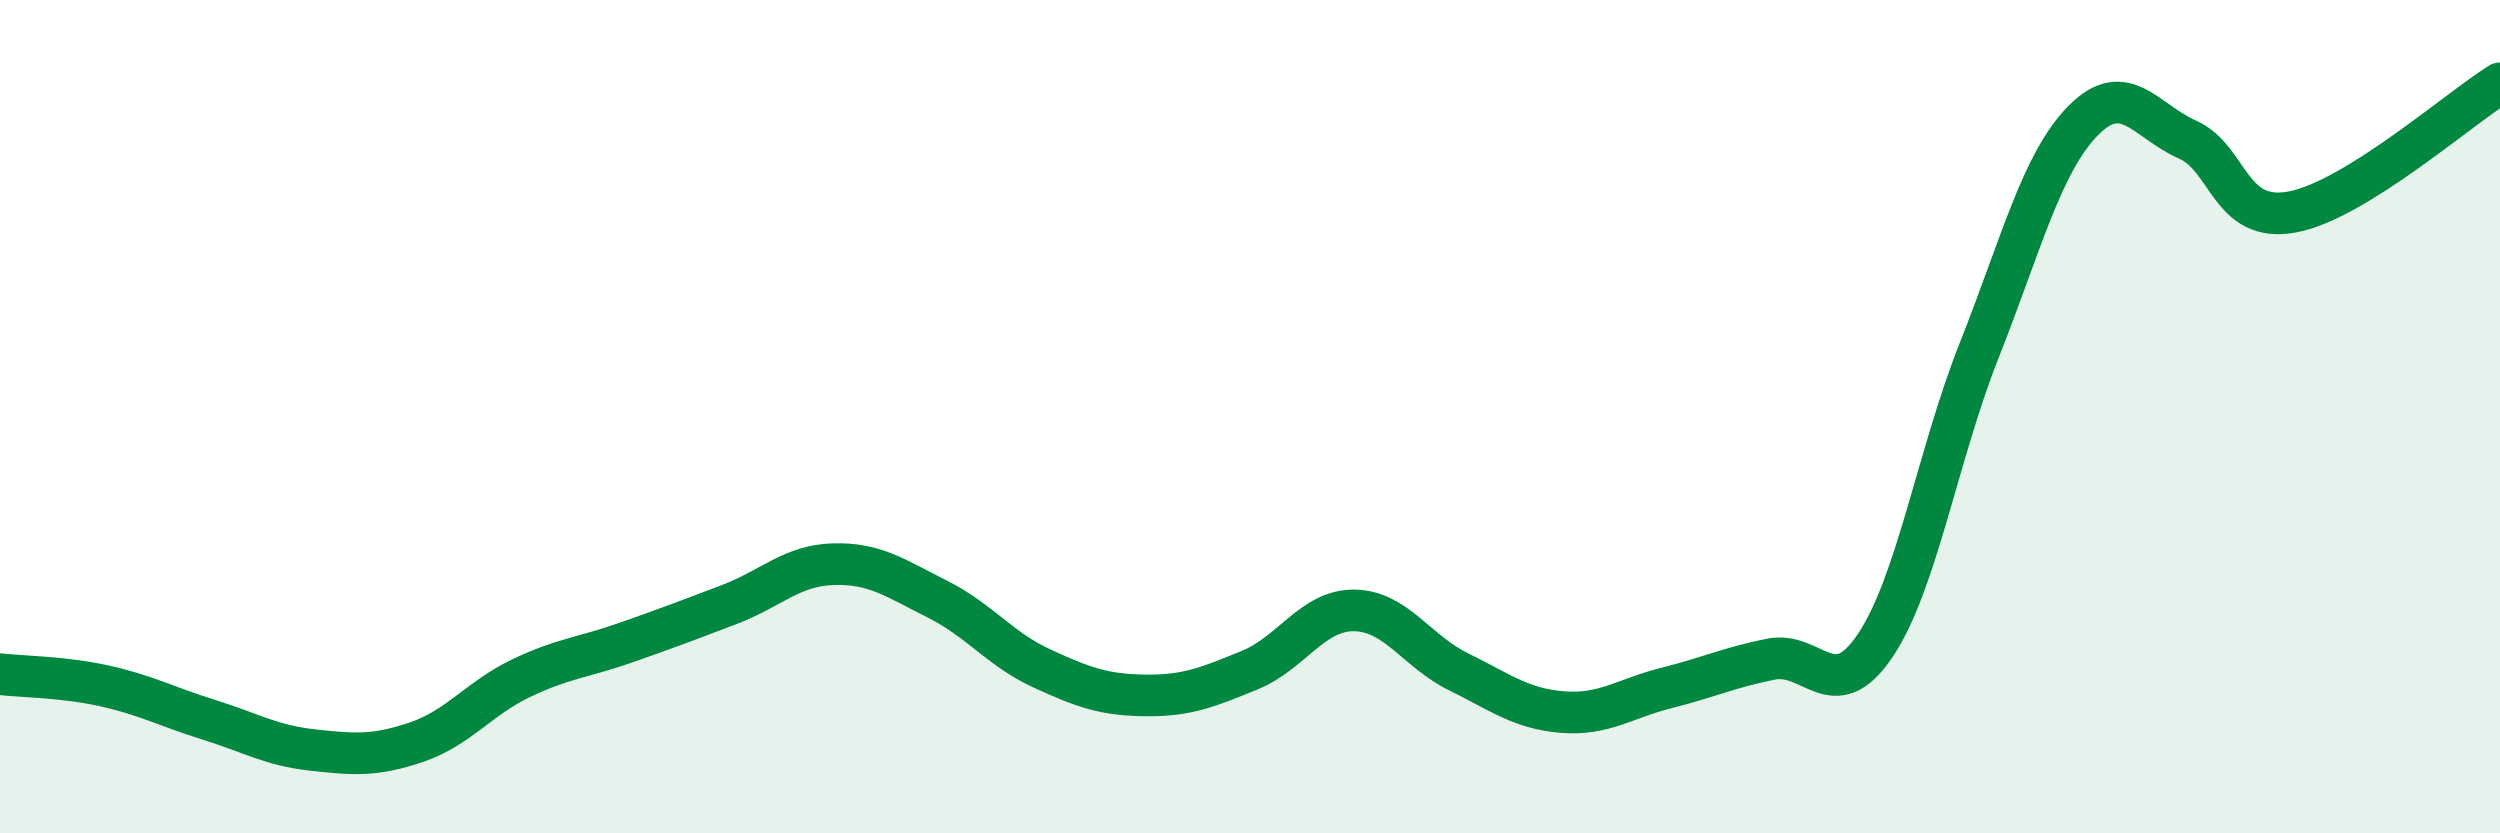
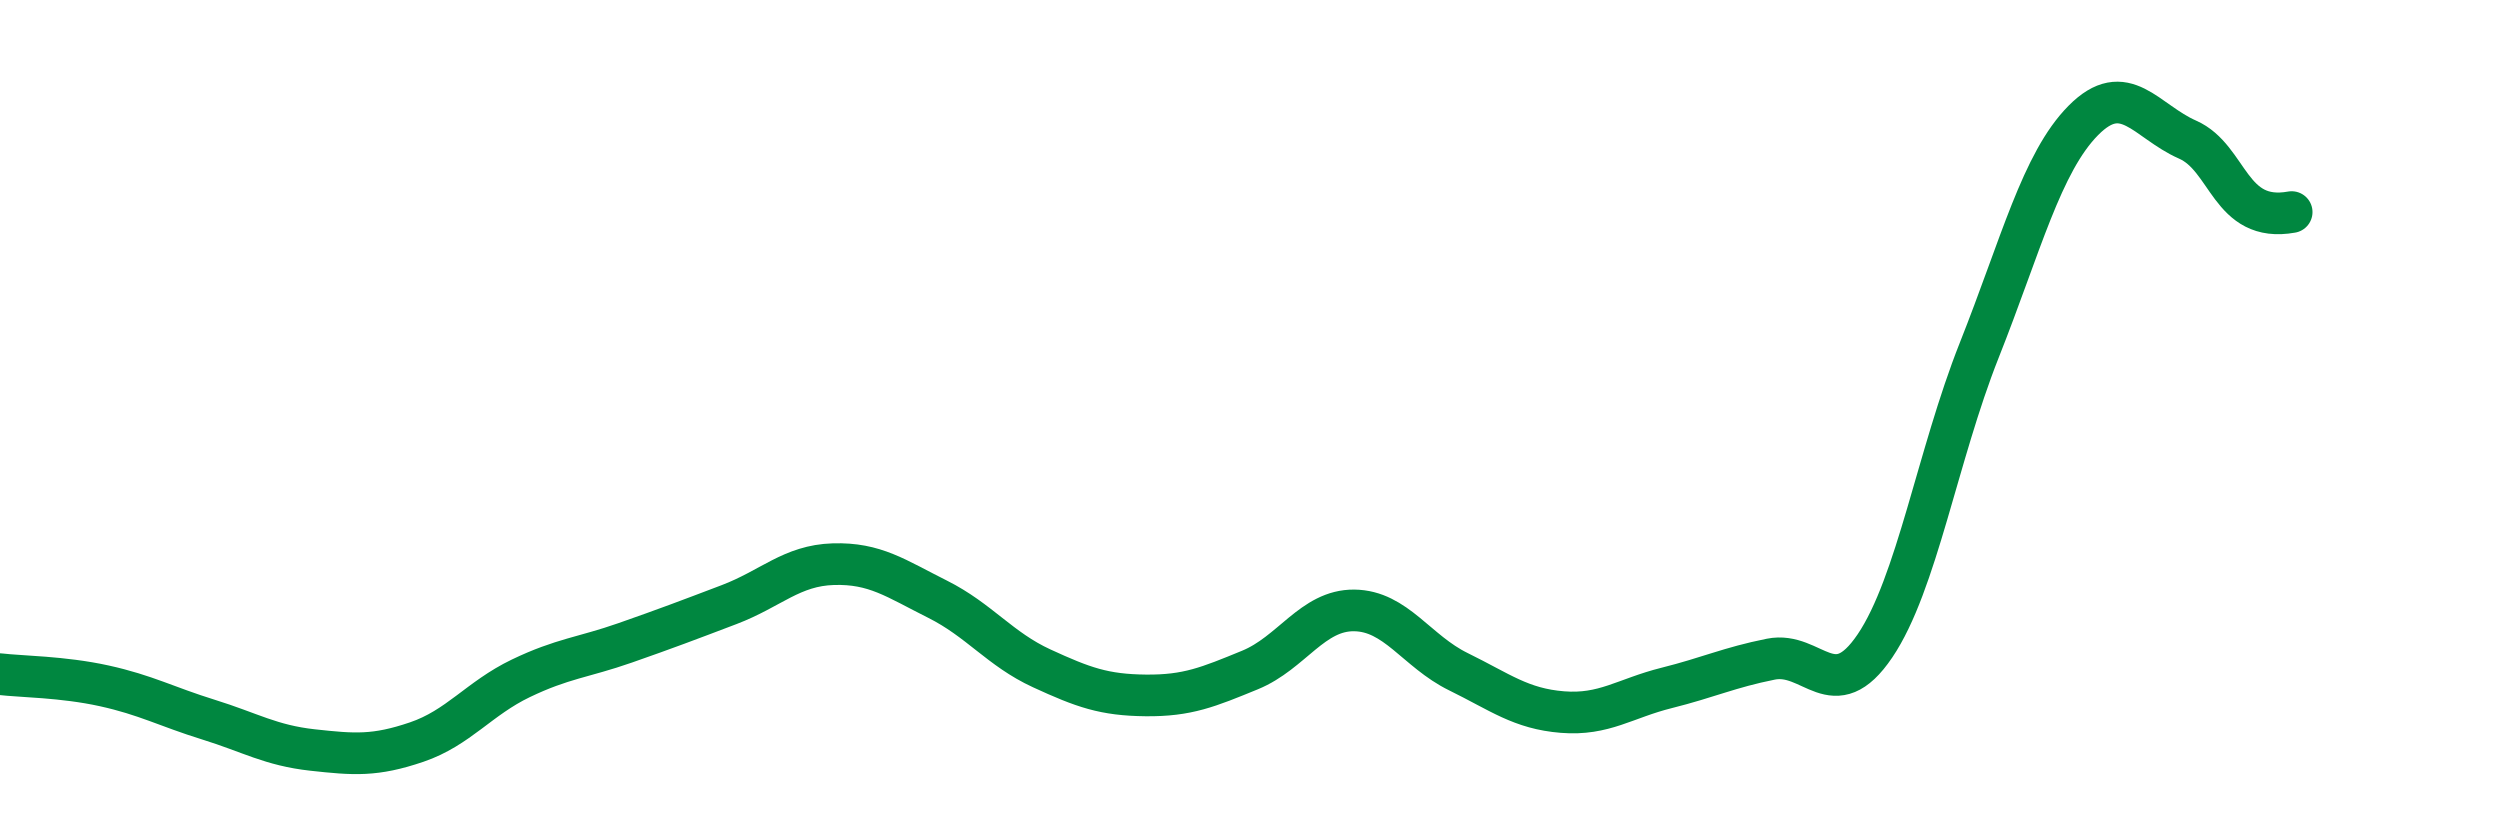
<svg xmlns="http://www.w3.org/2000/svg" width="60" height="20" viewBox="0 0 60 20">
-   <path d="M 0,16.18 C 0.5,16.24 1.5,16.24 2.5,16.46 C 3.5,16.68 4,16.96 5,17.27 C 6,17.58 6.5,17.89 7.5,18 C 8.5,18.11 9,18.15 10,17.81 C 11,17.47 11.5,16.76 12.5,16.28 C 13.5,15.8 14,15.78 15,15.43 C 16,15.08 16.5,14.89 17.5,14.51 C 18.5,14.13 19,13.57 20,13.54 C 21,13.51 21.5,13.88 22.5,14.38 C 23.5,14.88 24,15.58 25,16.04 C 26,16.5 26.5,16.68 27.5,16.69 C 28.5,16.7 29,16.49 30,16.08 C 31,15.67 31.5,14.64 32.5,14.65 C 33.5,14.66 34,15.63 35,16.12 C 36,16.61 36.5,17.01 37.5,17.09 C 38.5,17.17 39,16.76 40,16.51 C 41,16.26 41.5,16.02 42.5,15.82 C 43.5,15.62 44,16.98 45,15.5 C 46,14.02 46.5,10.93 47.5,8.41 C 48.5,5.89 49,3.9 50,2.89 C 51,1.88 51.5,2.91 52.5,3.35 C 53.5,3.79 53.5,5.36 55,5.09 C 56.5,4.82 59,2.62 60,2L60 20L0 20Z" fill="#008740" opacity="0.1" stroke-linecap="round" stroke-linejoin="round" />
-   <path d="M 0,16.18 C 0.5,16.24 1.5,16.24 2.5,16.46 C 3.5,16.68 4,16.96 5,17.27 C 6,17.58 6.5,17.89 7.5,18 C 8.5,18.11 9,18.15 10,17.81 C 11,17.47 11.5,16.76 12.5,16.28 C 13.5,15.8 14,15.78 15,15.43 C 16,15.08 16.5,14.89 17.5,14.51 C 18.5,14.13 19,13.57 20,13.54 C 21,13.51 21.5,13.88 22.5,14.38 C 23.5,14.88 24,15.58 25,16.04 C 26,16.5 26.5,16.68 27.5,16.69 C 28.5,16.7 29,16.49 30,16.08 C 31,15.67 31.5,14.64 32.5,14.65 C 33.5,14.66 34,15.63 35,16.12 C 36,16.61 36.5,17.01 37.5,17.09 C 38.5,17.17 39,16.76 40,16.51 C 41,16.26 41.5,16.02 42.5,15.82 C 43.5,15.62 44,16.98 45,15.5 C 46,14.02 46.5,10.93 47.5,8.41 C 48.5,5.89 49,3.9 50,2.89 C 51,1.88 51.5,2.91 52.5,3.35 C 53.5,3.79 53.5,5.36 55,5.09 C 56.5,4.82 59,2.62 60,2" stroke="#008740" stroke-width="1" fill="none" stroke-linecap="round" stroke-linejoin="round" />
+   <path d="M 0,16.18 C 0.5,16.24 1.5,16.24 2.5,16.46 C 3.5,16.68 4,16.96 5,17.27 C 6,17.58 6.5,17.89 7.5,18 C 8.5,18.11 9,18.15 10,17.81 C 11,17.47 11.5,16.76 12.5,16.28 C 13.5,15.8 14,15.78 15,15.43 C 16,15.08 16.5,14.89 17.5,14.51 C 18.5,14.13 19,13.57 20,13.54 C 21,13.51 21.5,13.88 22.5,14.38 C 23.5,14.88 24,15.58 25,16.04 C 26,16.5 26.5,16.68 27.5,16.69 C 28.5,16.7 29,16.49 30,16.08 C 31,15.67 31.5,14.64 32.5,14.65 C 33.5,14.66 34,15.63 35,16.12 C 36,16.61 36.5,17.01 37.5,17.09 C 38.5,17.17 39,16.76 40,16.51 C 41,16.26 41.5,16.02 42.5,15.82 C 43.5,15.62 44,16.98 45,15.5 C 46,14.02 46.5,10.93 47.5,8.41 C 48.5,5.89 49,3.9 50,2.89 C 51,1.88 51.5,2.91 52.5,3.35 C 53.5,3.79 53.5,5.36 55,5.09 " stroke="#008740" stroke-width="1" fill="none" stroke-linecap="round" stroke-linejoin="round" />
</svg>